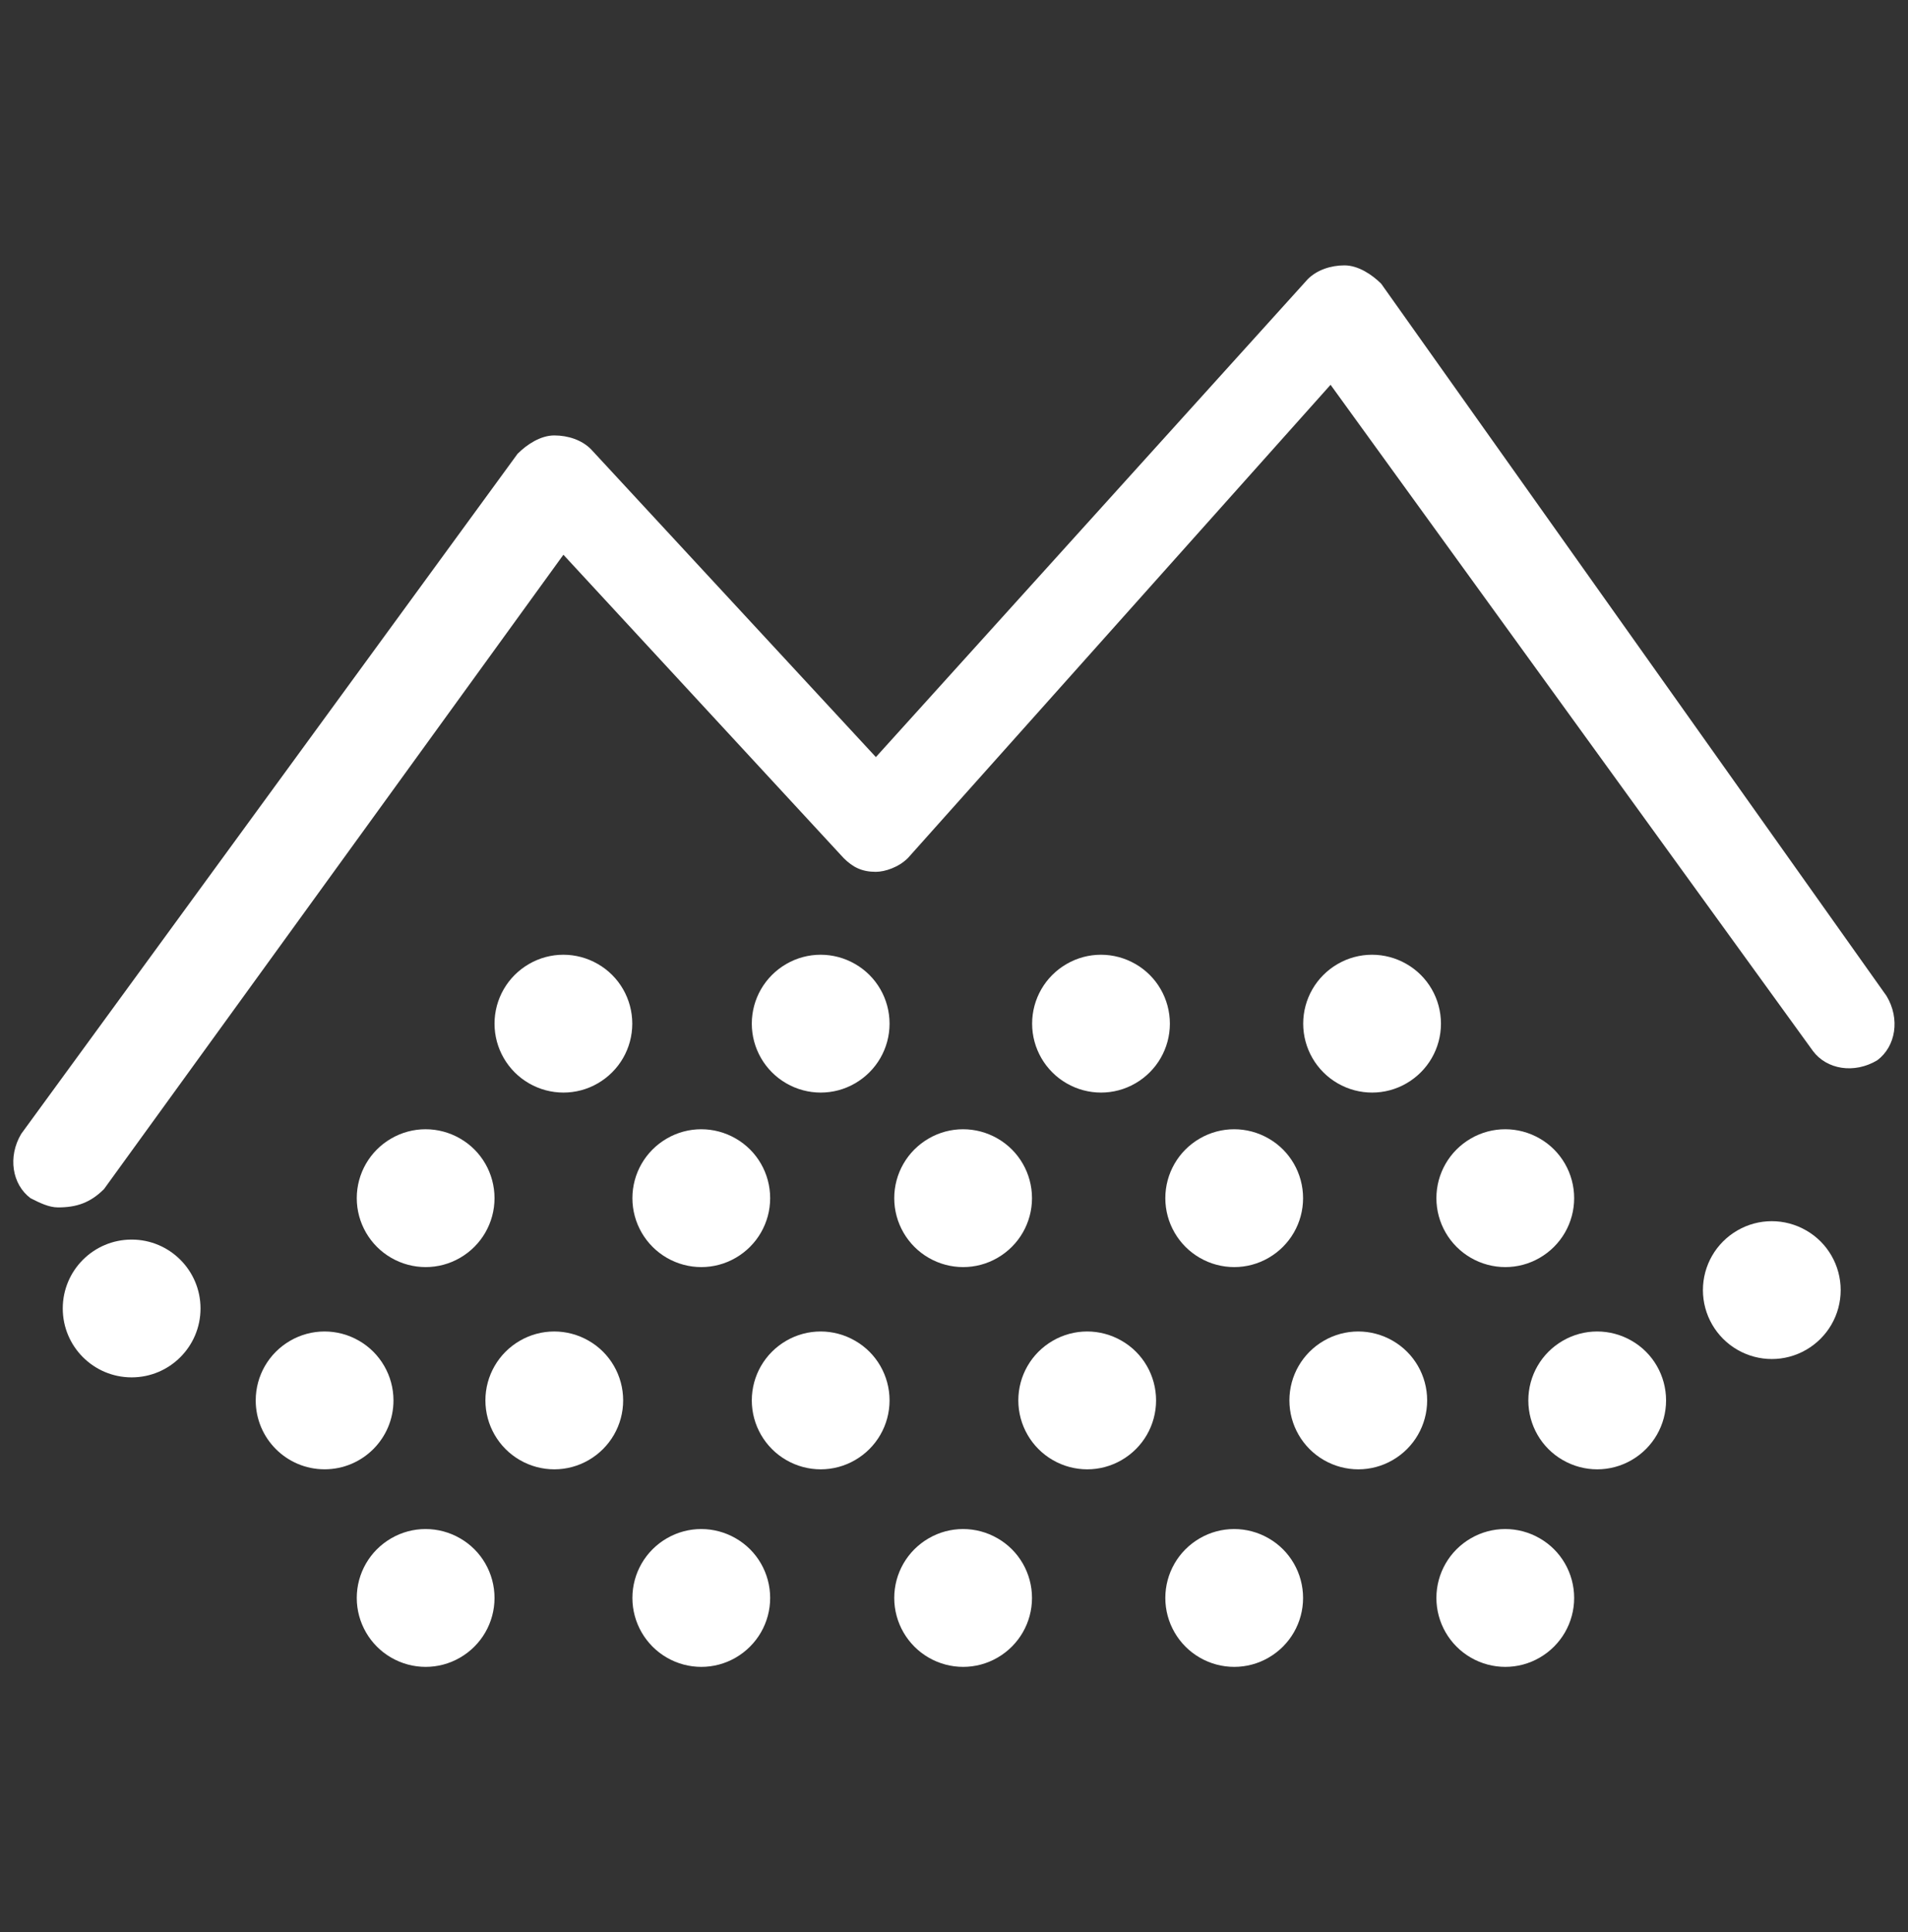
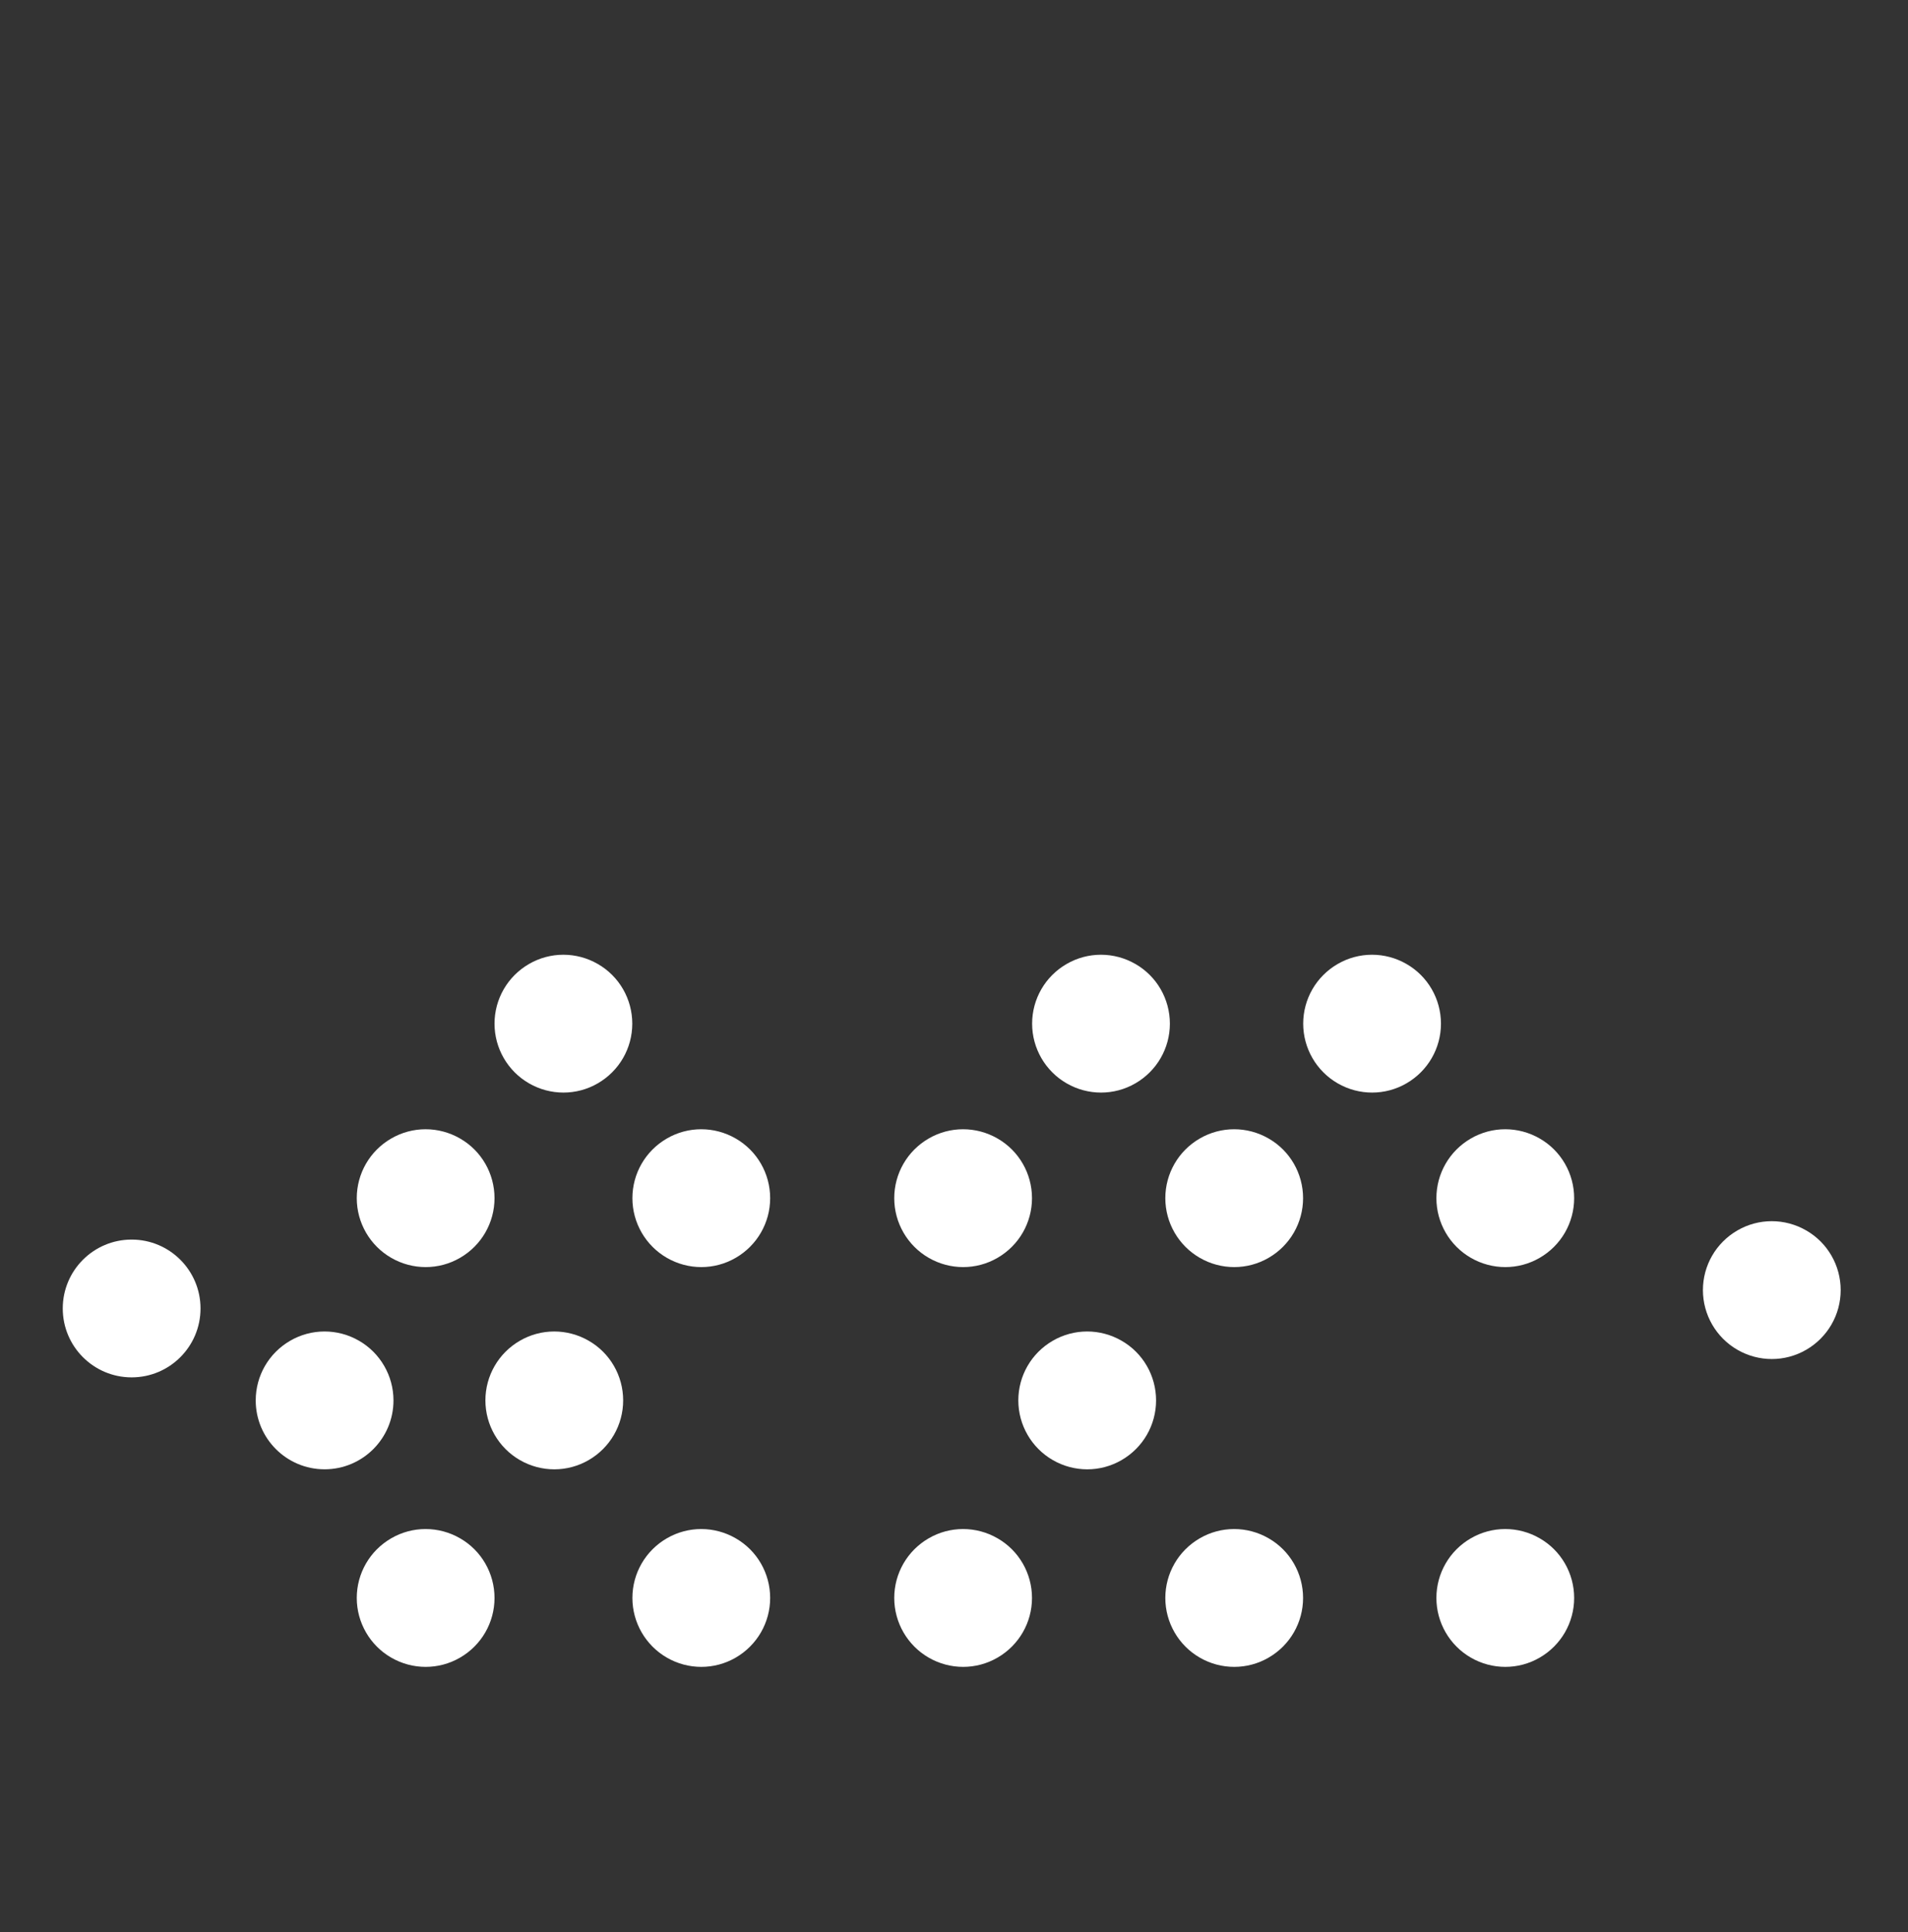
<svg xmlns="http://www.w3.org/2000/svg" id="_图层_1" data-name="图层 1" viewBox="0 0 159 161">
  <rect x="0" y="0" width="159" height="161" fill="#333333" stroke="none" />
  <defs>
    <style>
      .cls-1 {
        fill: #fff;
      }
    </style>
  </defs>
  <path class="cls-1" d="M29.73,99.83c0,2.05,1.1,3.95,2.87,4.97,1.78,1.03,3.97,1.03,5.74,0,1.78-1.03,2.87-2.92,2.87-4.97s-1.09-3.95-2.87-4.97c-1.78-1.03-3.97-1.03-5.74,0-1.78,1.03-2.87,2.92-2.87,4.97h0Zm0,0" />
  <path class="cls-1" d="M52.7,99.83c0,2.05,1.1,3.95,2.87,4.97,1.78,1.03,3.97,1.03,5.74,0,1.78-1.03,2.87-2.92,2.87-4.97s-1.09-3.95-2.87-4.97c-1.78-1.03-3.97-1.03-5.74,0-1.78,1.03-2.87,2.92-2.87,4.97h0Zm0,0" />
  <path class="cls-1" d="M41.21,85.29c0,2.05,1.1,3.95,2.87,4.97,1.78,1.03,3.97,1.03,5.74,0,1.78-1.03,2.87-2.92,2.87-4.97s-1.09-3.95-2.87-4.97c-1.78-1.03-3.97-1.03-5.74,0-1.78,1.03-2.87,2.92-2.87,4.97h0Zm0,0" />
-   <path class="cls-1" d="M74.52,99.83c0,2.05,1.1,3.95,2.87,4.97,1.78,1.03,3.97,1.03,5.74,0,1.78-1.03,2.87-2.92,2.87-4.97s-1.09-3.95-2.87-4.97c-1.78-1.03-3.97-1.03-5.74,0-1.78,1.03-2.87,2.92-2.87,4.97h0Zm0,0" />
-   <path class="cls-1" d="M62.65,85.29c0,2.05,1.1,3.95,2.87,4.97,1.78,1.03,3.97,1.03,5.74,0,1.78-1.03,2.87-2.92,2.87-4.97s-1.09-3.95-2.87-4.97c-1.78-1.03-3.97-1.03-5.74,0-1.78,1.03-2.87,2.92-2.87,4.97h0Zm0,0" />
+   <path class="cls-1" d="M74.52,99.83c0,2.05,1.1,3.95,2.87,4.97,1.78,1.03,3.97,1.03,5.74,0,1.78-1.03,2.87-2.92,2.87-4.97s-1.09-3.95-2.87-4.97c-1.78-1.03-3.97-1.03-5.74,0-1.78,1.03-2.87,2.92-2.87,4.97Zm0,0" />
  <path class="cls-1" d="M97.11,99.83c0,2.05,1.1,3.95,2.87,4.97,1.78,1.03,3.97,1.03,5.74,0,1.78-1.03,2.87-2.92,2.87-4.97s-1.09-3.95-2.87-4.97c-1.78-1.03-3.97-1.03-5.74,0-1.78,1.03-2.87,2.92-2.87,4.97h0Zm0,0" />
  <path class="cls-1" d="M108.6,85.29c0,2.05,1.1,3.95,2.87,4.97,1.78,1.03,3.97,1.03,5.74,0,1.78-1.03,2.87-2.92,2.87-4.97s-1.09-3.95-2.87-4.97c-1.78-1.03-3.97-1.03-5.74,0-1.78,1.03-2.87,2.92-2.87,4.97h0Zm0,0" />
  <path class="cls-1" d="M86.01,85.29c0,2.05,1.1,3.95,2.87,4.97,1.78,1.03,3.97,1.03,5.74,0,1.78-1.03,2.87-2.92,2.87-4.97s-1.09-3.95-2.87-4.97c-1.78-1.03-3.97-1.03-5.74,0-1.78,1.03-2.87,2.92-2.87,4.97h0Zm0,0" />
  <path class="cls-1" d="M119.7,99.83c0,2.05,1.1,3.95,2.87,4.97,1.78,1.03,3.97,1.03,5.74,0,1.78-1.03,2.87-2.92,2.87-4.97s-1.09-3.95-2.87-4.97c-1.78-1.03-3.97-1.03-5.74,0-1.78,1.03-2.87,2.92-2.87,4.97h0Zm0,0" />
  <path class="cls-1" d="M29.73,133.14c0,2.05,1.1,3.95,2.87,4.97,1.78,1.03,3.97,1.03,5.74,0,1.78-1.03,2.87-2.92,2.87-4.97s-1.09-3.95-2.87-4.97c-1.78-1.03-3.97-1.03-5.74,0-1.78,1.03-2.87,2.92-2.87,4.97h0Zm0,0" />
  <path class="cls-1" d="M52.7,133.14c0,2.05,1.1,3.95,2.87,4.97,1.78,1.03,3.97,1.03,5.74,0,1.78-1.03,2.87-2.92,2.87-4.97s-1.09-3.95-2.87-4.97c-1.78-1.03-3.97-1.03-5.74,0-1.78,1.03-2.87,2.92-2.87,4.97h0Zm0,0" />
  <path class="cls-1" d="M74.52,133.14c0,2.05,1.1,3.95,2.87,4.97,1.78,1.03,3.97,1.03,5.74,0,1.78-1.03,2.87-2.92,2.87-4.97s-1.09-3.95-2.87-4.97c-1.78-1.03-3.97-1.03-5.74,0-1.78,1.03-2.87,2.92-2.87,4.97h0Zm0,0" />
  <path class="cls-1" d="M97.11,133.14c0,2.05,1.1,3.95,2.87,4.97,1.78,1.03,3.97,1.03,5.74,0,1.78-1.03,2.87-2.92,2.87-4.97s-1.09-3.95-2.87-4.97c-1.78-1.03-3.97-1.03-5.74,0-1.78,1.03-2.87,2.92-2.87,4.97h0Zm0,0" />
  <path class="cls-1" d="M119.7,133.14c0,2.05,1.1,3.95,2.87,4.97,1.78,1.03,3.97,1.03,5.74,0,1.78-1.03,2.87-2.92,2.87-4.97s-1.09-3.95-2.87-4.97c-1.78-1.03-3.97-1.03-5.74,0-1.78,1.03-2.87,2.92-2.87,4.97h0Zm0,0" />
  <path class="cls-1" d="M21.31,116.68c0,3.17,2.57,5.74,5.74,5.74s5.74-2.57,5.74-5.74c0-2.05-1.1-3.95-2.87-4.97-1.78-1.03-3.97-1.03-5.74,0-1.78,1.03-2.87,2.92-2.87,4.97h0Zm0,0" />
  <path class="cls-1" d="M5.23,109.02c0,3.17,2.57,5.74,5.74,5.74s5.74-2.57,5.74-5.74-2.57-5.74-5.74-5.74-5.74,2.57-5.74,5.74h0Zm0,0" />
  <path class="cls-1" d="M40.45,116.68c0,2.05,1.1,3.95,2.87,4.97,1.78,1.03,3.97,1.03,5.74,0,1.78-1.03,2.87-2.92,2.87-4.97s-1.09-3.95-2.87-4.97c-1.78-1.03-3.97-1.03-5.74,0-1.78,1.03-2.87,2.92-2.87,4.97h0Zm0,0" />
-   <path class="cls-1" d="M62.65,116.68c0,2.05,1.1,3.95,2.87,4.97,1.78,1.03,3.97,1.03,5.74,0,1.78-1.03,2.87-2.92,2.87-4.97s-1.09-3.95-2.87-4.97c-1.78-1.03-3.97-1.03-5.74,0-1.78,1.03-2.87,2.92-2.87,4.97h0Zm0,0" />
  <path class="cls-1" d="M84.86,116.68c0,2.05,1.1,3.95,2.87,4.97,1.78,1.03,3.97,1.03,5.74,0,1.78-1.03,2.87-2.92,2.87-4.97s-1.09-3.95-2.87-4.97c-1.78-1.03-3.97-1.03-5.74,0-1.78,1.03-2.87,2.92-2.87,4.97h0Zm0,0" />
-   <path class="cls-1" d="M107.45,116.68c0,2.05,1.1,3.95,2.87,4.97,1.78,1.03,3.97,1.03,5.74,0,1.78-1.03,2.87-2.92,2.87-4.97s-1.09-3.95-2.87-4.97c-1.78-1.03-3.97-1.03-5.74,0-1.78,1.03-2.87,2.92-2.87,4.97h0Zm0,0" />
-   <path class="cls-1" d="M127.36,116.68c0,2.05,1.09,3.95,2.87,4.97,1.78,1.03,3.97,1.03,5.74,0,1.78-1.03,2.87-2.92,2.87-4.97s-1.09-3.95-2.87-4.97c-1.78-1.03-3.97-1.03-5.74,0-1.78,1.03-2.87,2.92-2.87,4.97h0Zm0,0" />
  <path class="cls-1" d="M141.91,107.49c0,2.05,1.1,3.95,2.87,4.97,1.78,1.03,3.97,1.03,5.74,0,1.78-1.03,2.87-2.92,2.87-4.97s-1.09-3.95-2.87-4.97c-1.78-1.03-3.97-1.03-5.74,0-1.78,1.03-2.87,2.92-2.87,4.97h0Zm0,0" />
-   <path class="cls-1" d="M4.84,100.6c-.77,0-1.53-.38-2.3-.77-1.53-1.15-1.91-3.45-.77-5.36L43.13,37.81c.77-.77,1.91-1.53,3.06-1.53s2.3,.38,3.06,1.15l23.74,25.65L108.98,23.26c.77-.77,1.92-1.15,3.06-1.15s2.3,.77,3.06,1.53l42.11,59.34c1.15,1.91,.77,4.21-.77,5.36-1.92,1.15-4.21,.77-5.36-.77l-40.2-55.51-35.22,39.43c-.77,.77-1.91,1.15-2.68,1.15-1.15,0-1.91-.38-2.68-1.15l-23.35-25.27L8.67,99.07c-1.15,1.15-2.3,1.53-3.83,1.53h0Z" />
</svg>